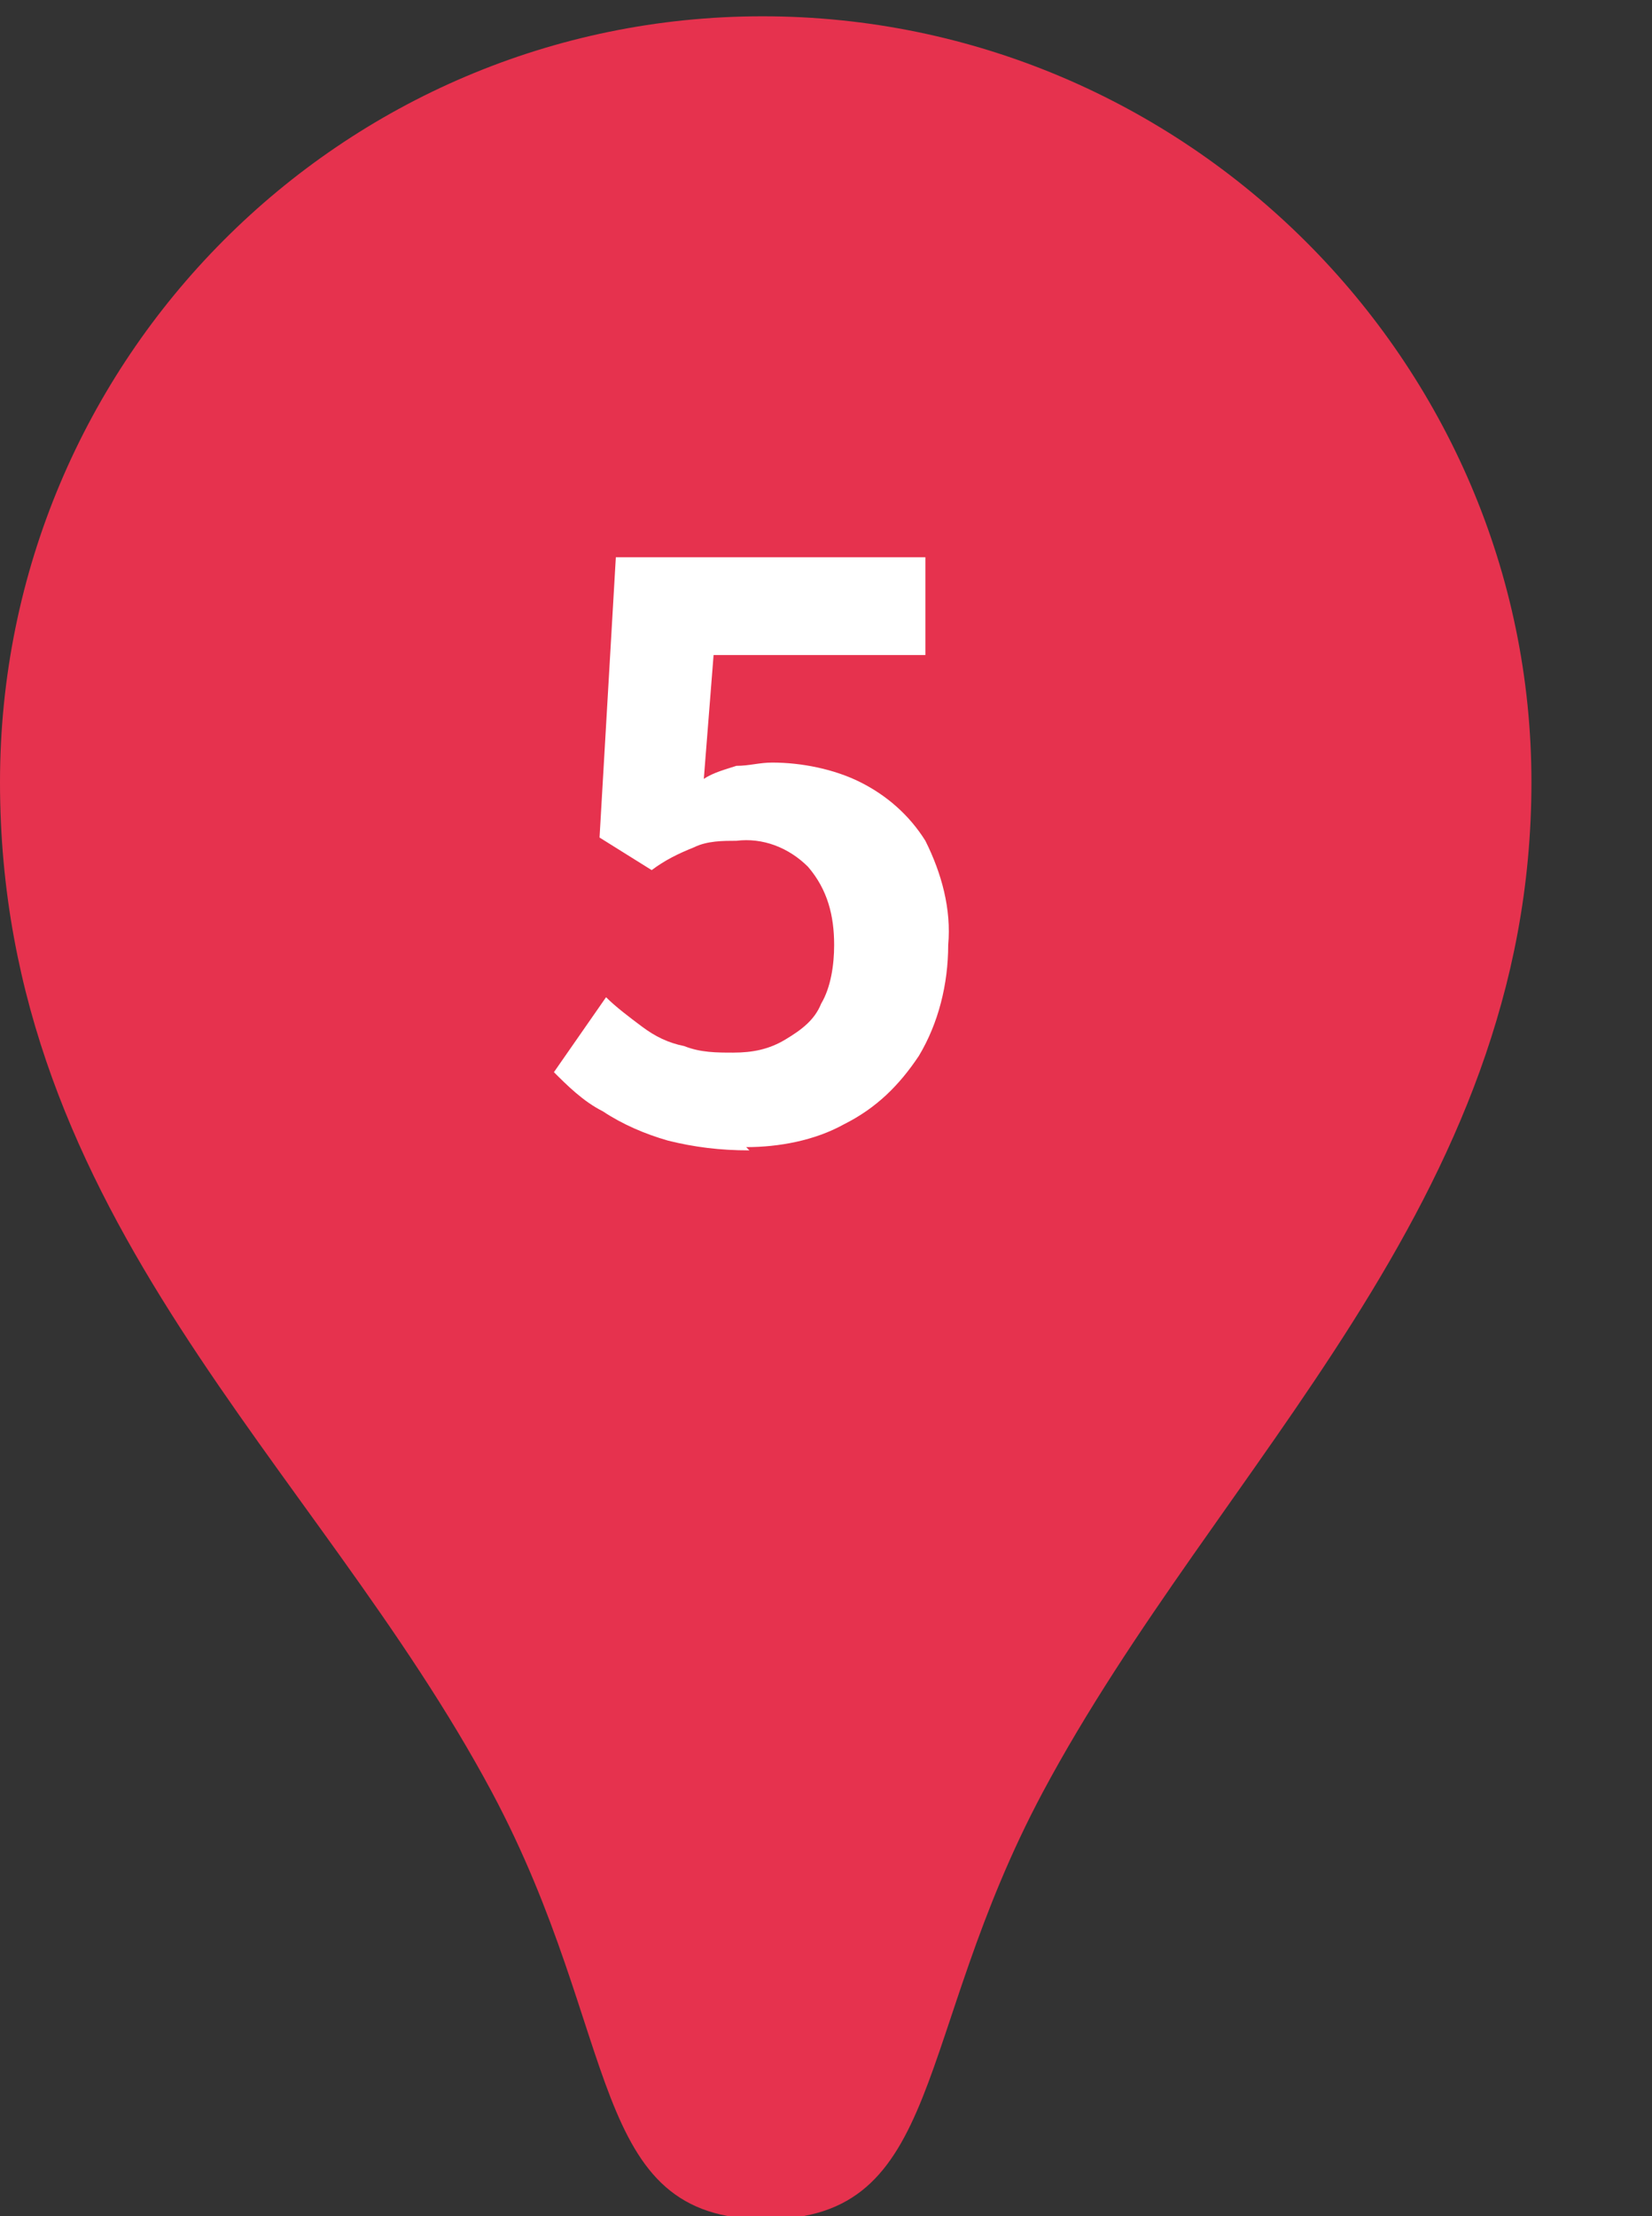
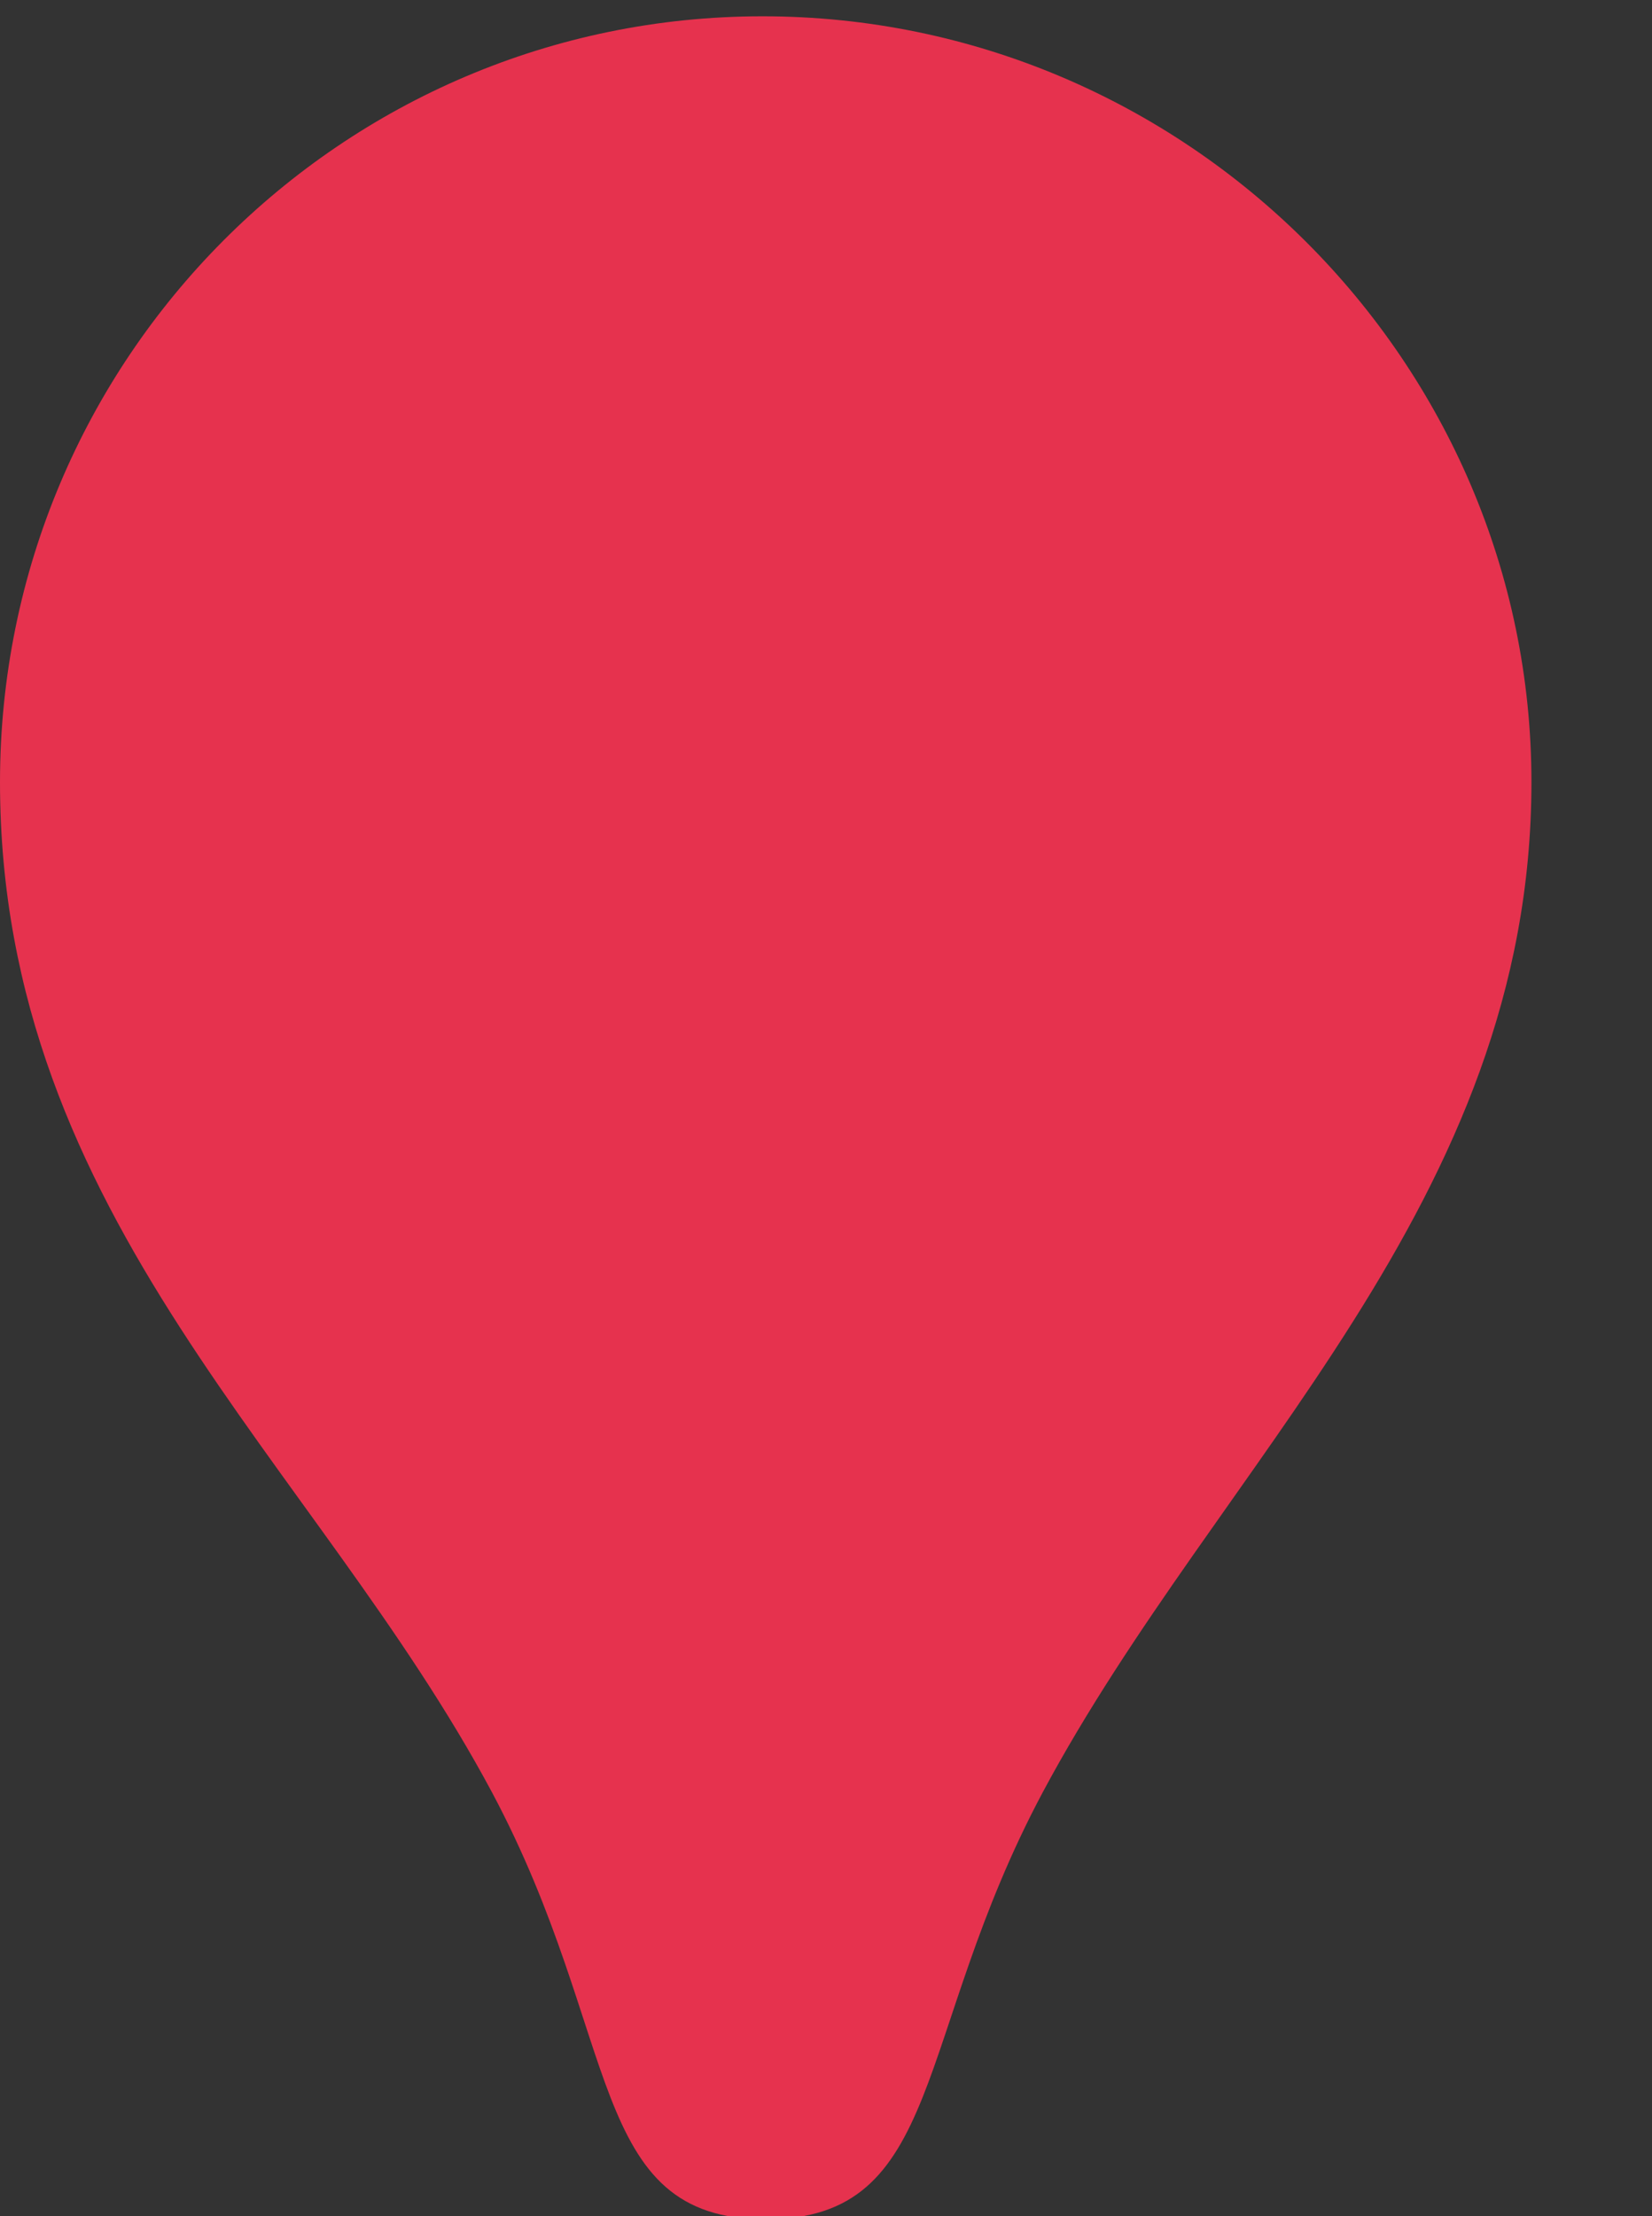
<svg xmlns="http://www.w3.org/2000/svg" width="50.7" height="68" version="1.1" viewBox="0 0 50.7 68">
  <rect x="0" y="0" width="50.7" height="68" fill="#333333" stroke="none" />
  <defs>
    <style>
      .cls-1 {
        fill: #fff;
      }

      .cls-2 {
        fill: #e6324e;
      }
    </style>
  </defs>
  <g>
    <g id="_グループ_235289" data-name="グループ_235289">
      <path id="_パス_29986" data-name="パス_29986" class="cls-2" d="M23.4.5C10.5.5,0,11,0,24h0c0,13.4,9.7,20.9,15.1,31,4,7.5,2.9,13.1,8.4,13.1s4.5-5.6,8.5-13.1c5.4-10.1,15-18.1,15-31S36.4.5,23.4.5s0,0,0,0" />
-       <path id="_パス_31119" data-name="パス_31119" class="cls-1" d="M23,35.3c-.9,0-1.7-.1-2.5-.3-.7-.2-1.4-.5-2-.9-.6-.3-1.1-.8-1.5-1.2l1.6-2.3c.3.3.7.6,1.1.9.4.3.8.5,1.3.6.5.2,1,.2,1.5.2.6,0,1.1-.1,1.6-.4.5-.3.9-.6,1.1-1.1.3-.5.4-1.2.4-1.8,0-.9-.2-1.7-.8-2.4-.6-.6-1.4-.9-2.2-.8-.4,0-.9,0-1.3.2-.5.2-.9.4-1.3.7l-1.6-1,.5-8.6h9.5v3h-6.5l-.3,3.8c.3-.2.7-.3,1-.4.4,0,.7-.1,1.1-.1.9,0,1.9.2,2.7.6.8.4,1.5,1,2,1.8.5,1,.8,2.1.7,3.2,0,1.2-.3,2.4-.9,3.4-.6.9-1.3,1.6-2.3,2.1-.9.5-2,.7-3,.7Z" />
    </g>
  </g>
</svg>